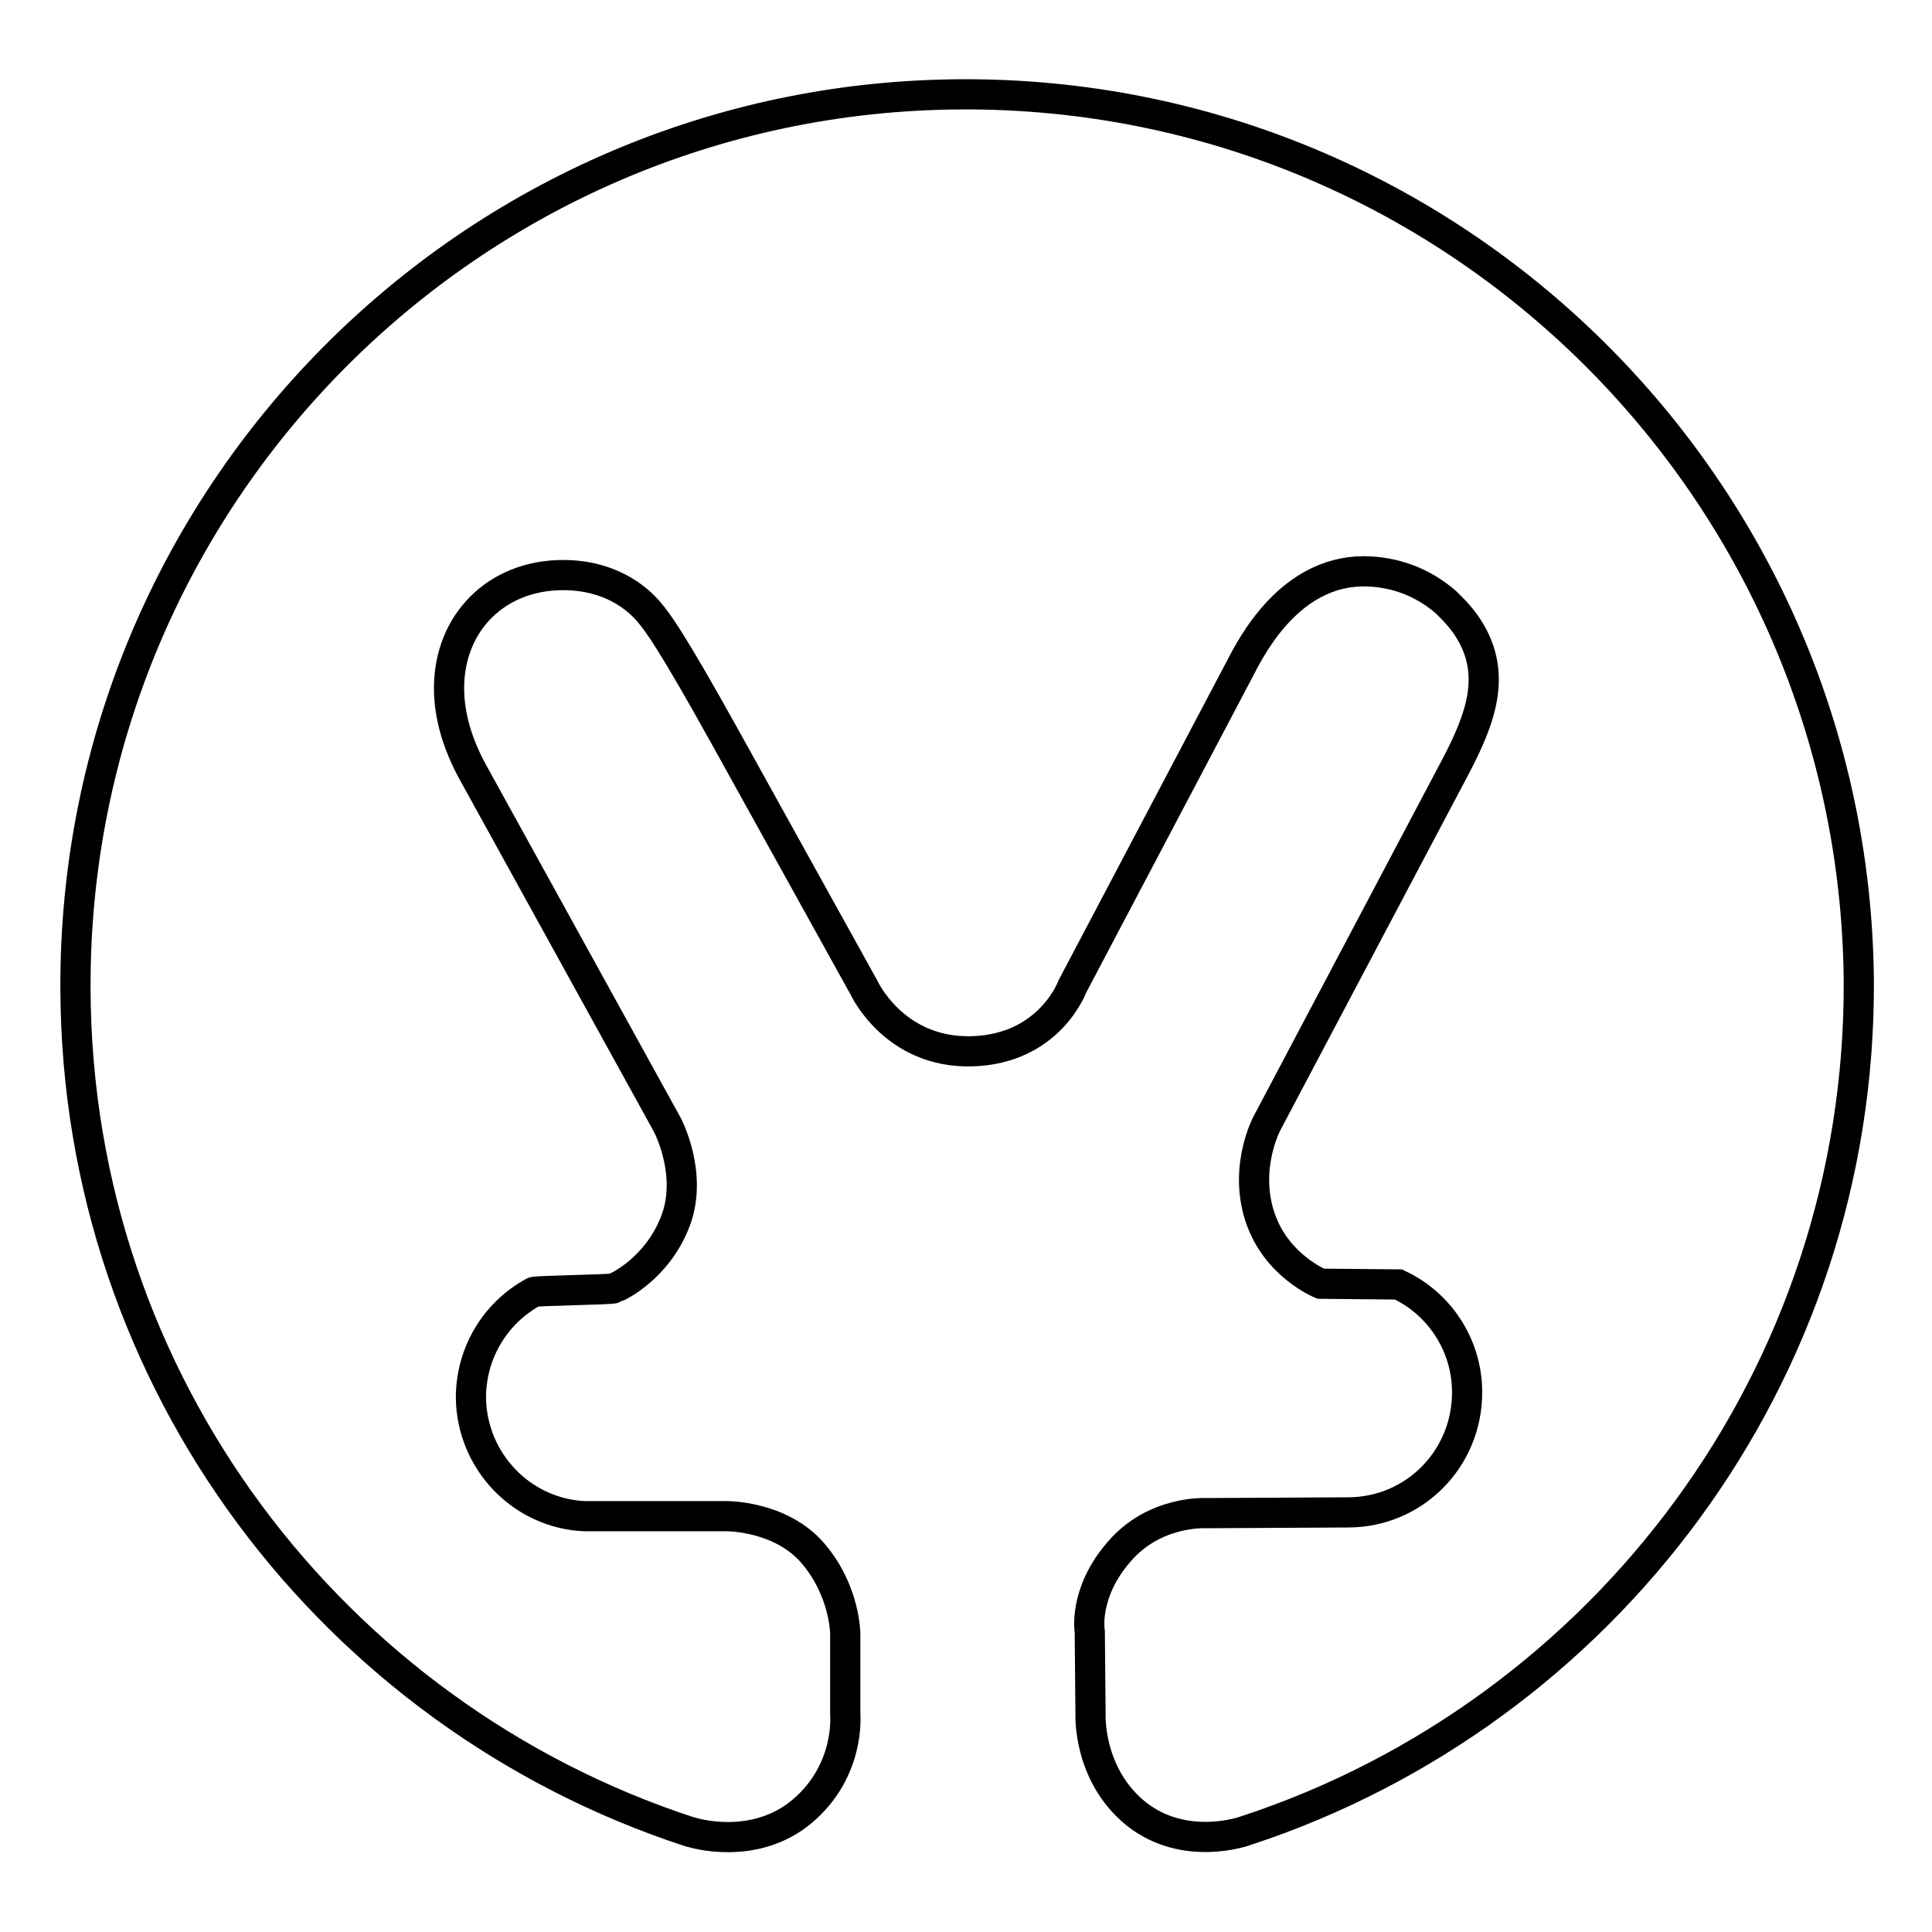
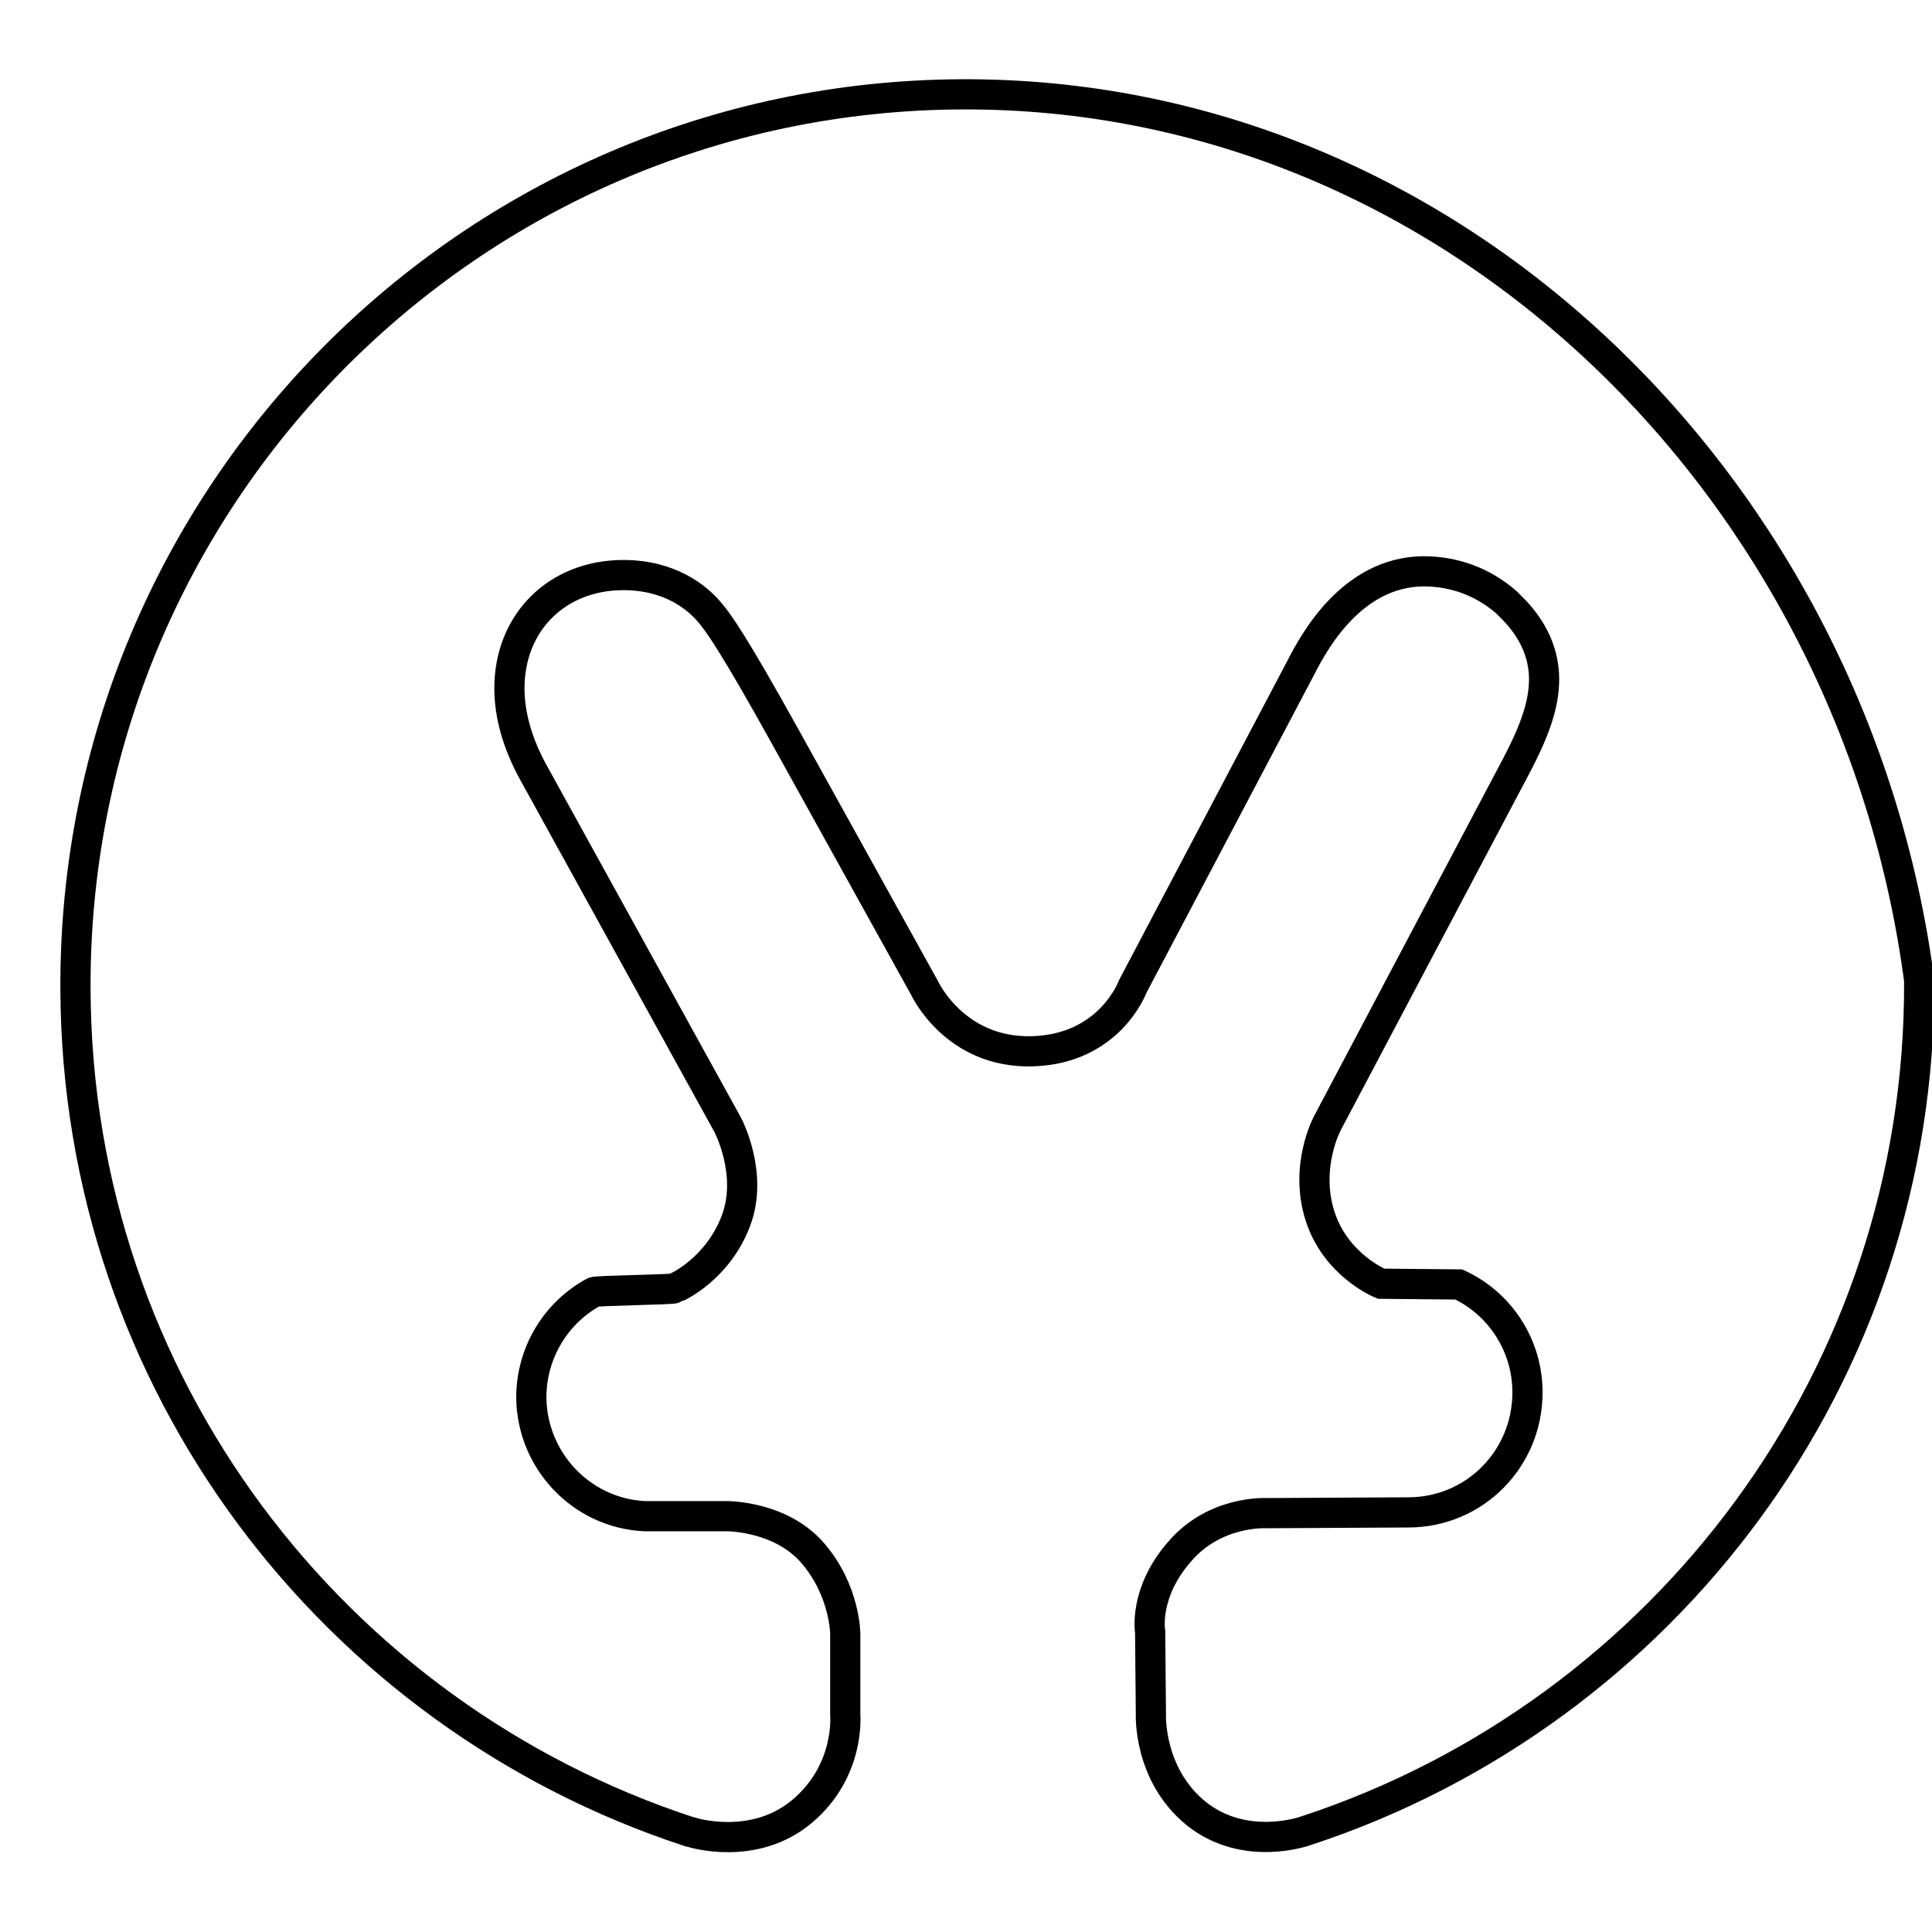
<svg xmlns="http://www.w3.org/2000/svg" version="1.1" x="0px" y="0px" viewBox="0 0 256 256" enable-background="new 0 0 256 256" xml:space="preserve">
  <g>
-     <path stroke-width="4" fill-opacity="0" stroke="#000000" d="M127.4,12.5C62.3,12.8,9.7,65.9,10,131.1c0.2,52.2,34.3,96.2,81.3,111.6c0.1,0,0.4,0.1,0.4,0.1 s8.2,2.6,14.6-2.8s5.7-12.8,5.7-12.8l0-10.7c0,0,0-5.7-4.3-10.7s-11.5-4.9-11.5-4.9l-8,0c-0.3,0-10.5,0-10.8,0 c-8.3-0.4-14.9-7.3-15-15.7c0-6,3.3-11.3,8.3-14c0.3-0.2,10.4-0.3,10.7-0.5c0.1-0.1,0.4-0.2,0.4-0.2s5.3-2.4,7.7-8.7 c2.4-6.3-1.1-12.8-1.1-12.8l-25.7-46.6c-2.1-3.8-3.2-7.6-3.2-11.2c0-8.7,6.3-15,15.1-15c6.2,0,9.8,3,11.4,4.9 c1.2,1.4,3.1,4,10.1,16.6l18.4,33.2c0,0,4,8.7,14.3,8.4c10.3-0.3,13.3-8.6,13.3-8.6l22.3-42.3c1.6-3.1,6.6-12.6,16.2-12.7 c4.1,0,7.9,1.4,11,4.1l0.5,0.5c3,2.9,4.5,6.2,4.5,9.7c0,3.2-1.1,6.6-3.8,11.7l-24.9,47.1c0,0-3.1,5.7-1,12.3c2.1,6.6,8.1,9,8.1,9 s10.1,0.1,10.3,0.1c5.4,2.5,9.1,8,9.1,14.3c0,8.8-7,15.9-15.8,15.9l-18.8,0.1c0,0-6.8-0.4-11.5,5.1c-4.8,5.5-3.9,10.6-3.9,10.6 l0.1,10.9c0,0-0.4,8,6,13.2c6.5,5.2,14.5,2.3,14.5,2.3s0.2-0.1,0.3-0.1c47.2-15.6,81.3-60.2,81-112.6 C245.7,64.8,192.6,12.2,127.4,12.5z" />
+     <path stroke-width="4" fill-opacity="0" stroke="#000000" d="M127.4,12.5C62.3,12.8,9.7,65.9,10,131.1c0.2,52.2,34.3,96.2,81.3,111.6c0.1,0,0.4,0.1,0.4,0.1 s8.2,2.6,14.6-2.8s5.7-12.8,5.7-12.8l0-10.7c0,0,0-5.7-4.3-10.7s-11.5-4.9-11.5-4.9c-0.3,0-10.5,0-10.8,0 c-8.3-0.4-14.9-7.3-15-15.7c0-6,3.3-11.3,8.3-14c0.3-0.2,10.4-0.3,10.7-0.5c0.1-0.1,0.4-0.2,0.4-0.2s5.3-2.4,7.7-8.7 c2.4-6.3-1.1-12.8-1.1-12.8l-25.7-46.6c-2.1-3.8-3.2-7.6-3.2-11.2c0-8.7,6.3-15,15.1-15c6.2,0,9.8,3,11.4,4.9 c1.2,1.4,3.1,4,10.1,16.6l18.4,33.2c0,0,4,8.7,14.3,8.4c10.3-0.3,13.3-8.6,13.3-8.6l22.3-42.3c1.6-3.1,6.6-12.6,16.2-12.7 c4.1,0,7.9,1.4,11,4.1l0.5,0.5c3,2.9,4.5,6.2,4.5,9.7c0,3.2-1.1,6.6-3.8,11.7l-24.9,47.1c0,0-3.1,5.7-1,12.3c2.1,6.6,8.1,9,8.1,9 s10.1,0.1,10.3,0.1c5.4,2.5,9.1,8,9.1,14.3c0,8.8-7,15.9-15.8,15.9l-18.8,0.1c0,0-6.8-0.4-11.5,5.1c-4.8,5.5-3.9,10.6-3.9,10.6 l0.1,10.9c0,0-0.4,8,6,13.2c6.5,5.2,14.5,2.3,14.5,2.3s0.2-0.1,0.3-0.1c47.2-15.6,81.3-60.2,81-112.6 C245.7,64.8,192.6,12.2,127.4,12.5z" />
  </g>
</svg>